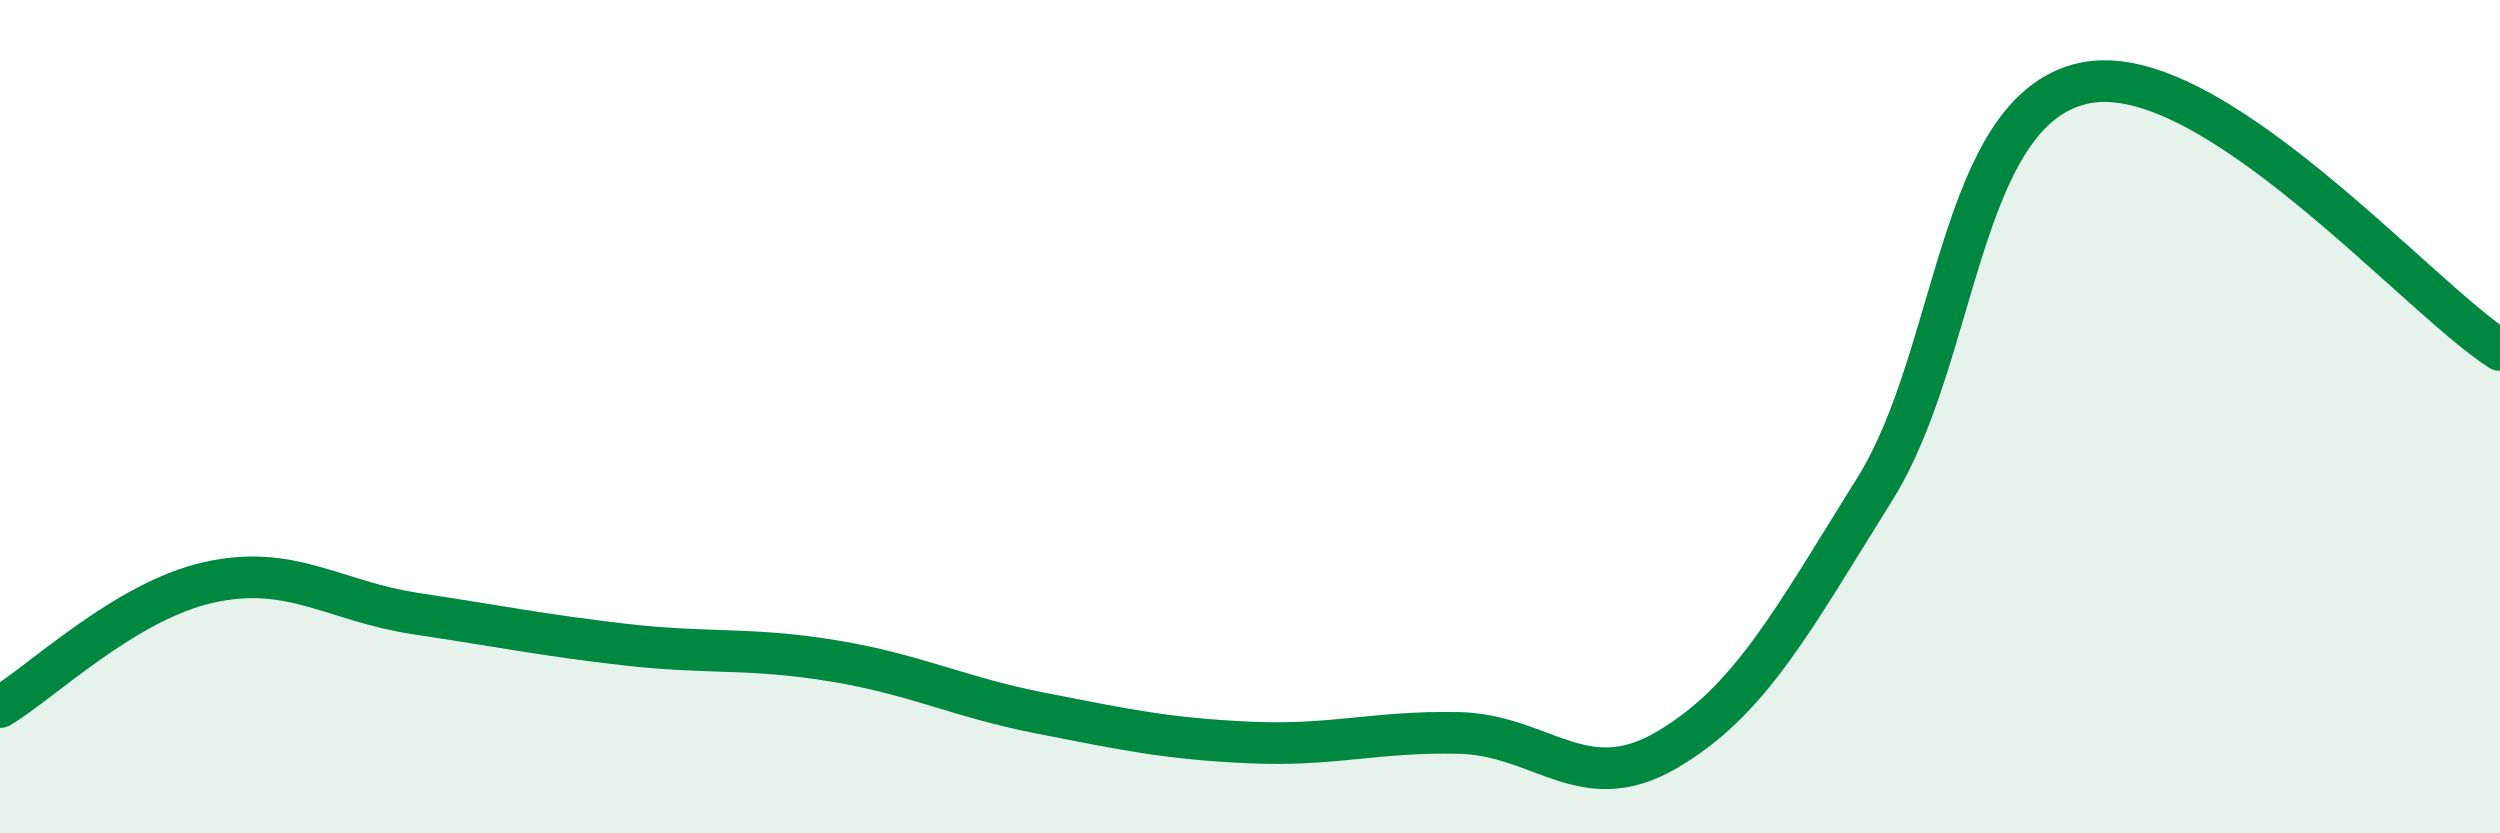
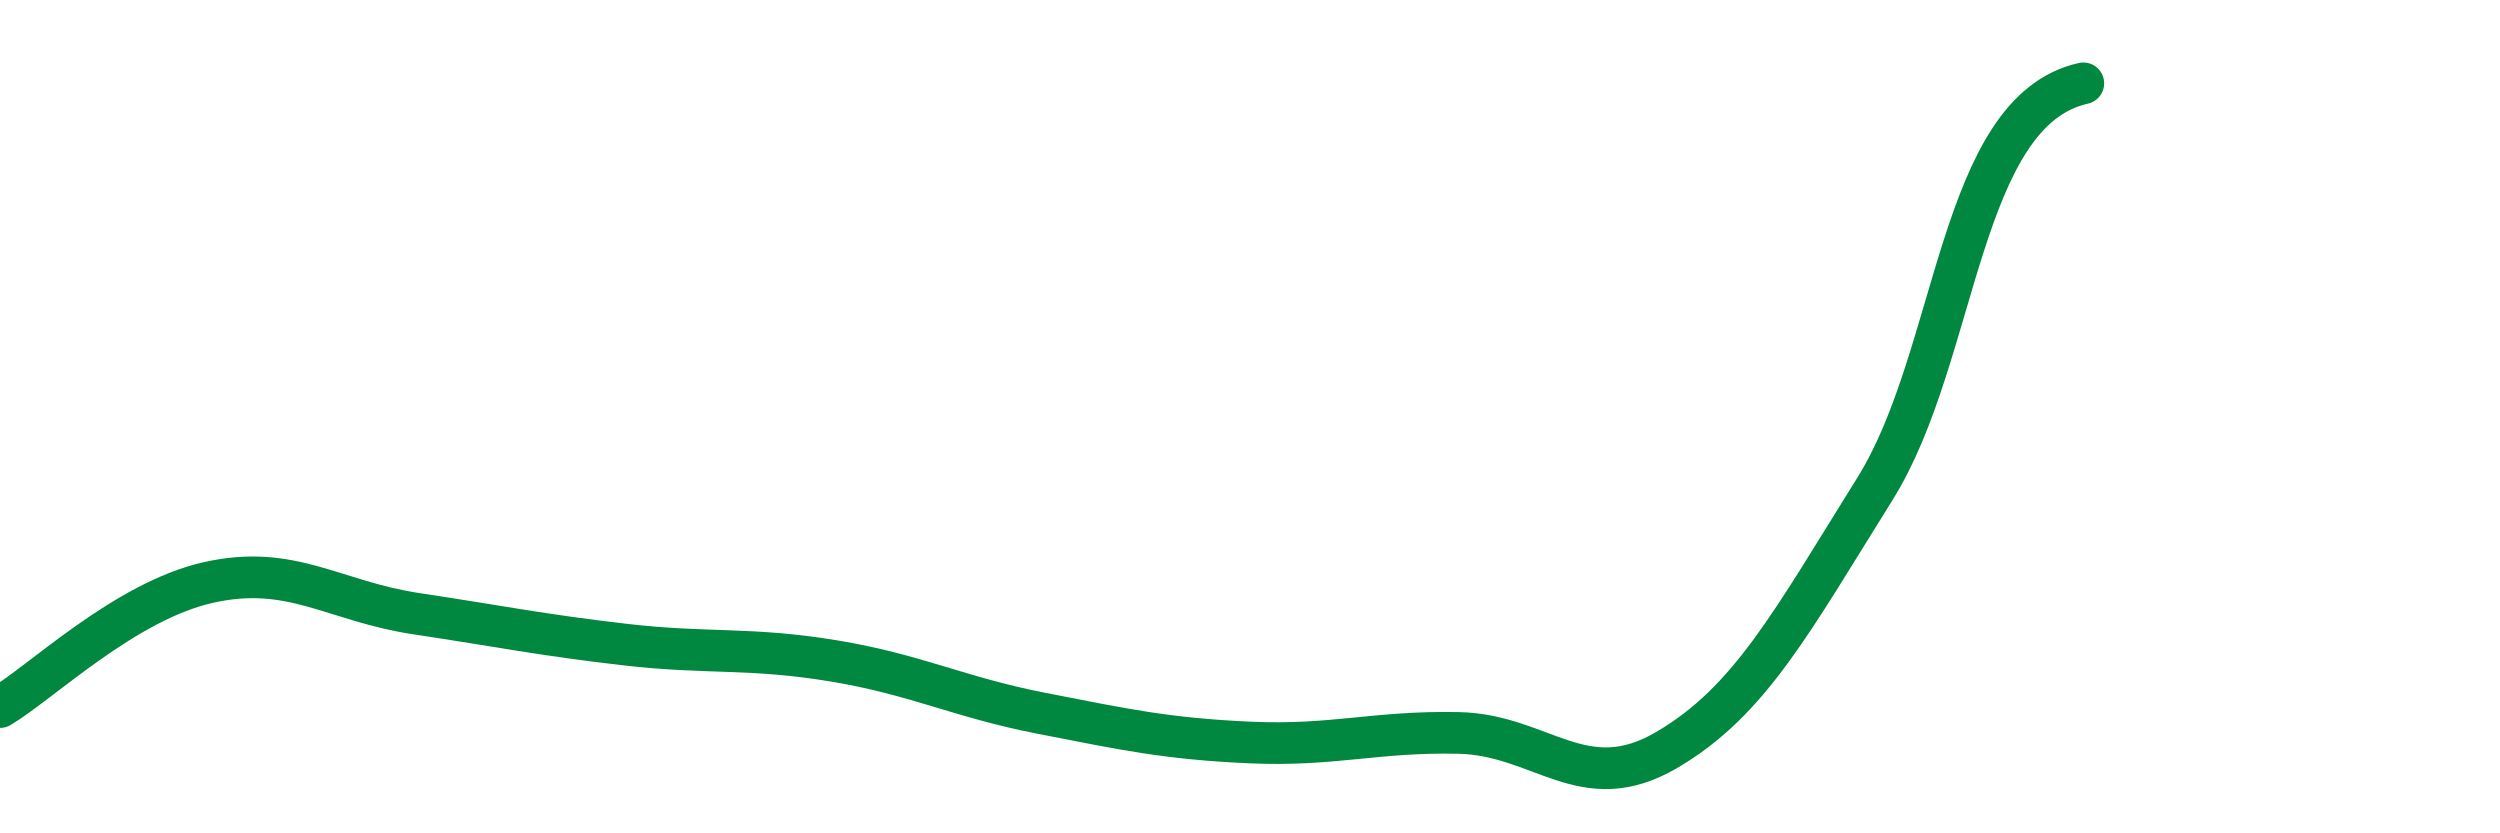
<svg xmlns="http://www.w3.org/2000/svg" width="60" height="20" viewBox="0 0 60 20">
-   <path d="M 0,16.97 C 1,16.37 3,14.43 5,13.98 C 7,13.53 8,14.43 10,14.73 C 12,15.03 13,15.24 15,15.47 C 17,15.7 18,15.53 20,15.86 C 22,16.19 23,16.73 25,17.12 C 27,17.51 28,17.73 30,17.82 C 32,17.91 33,17.55 35,17.59 C 37,17.63 38,19.17 40,18 C 42,16.83 43,14.93 45,11.73 C 47,8.53 47,2.67 50,2 C 53,1.33 58,7.12 60,8.4L60 20L0 20Z" fill="#008740" opacity="0.1" stroke-linecap="round" stroke-linejoin="round" />
-   <path d="M 0,16.97 C 1,16.37 3,14.43 5,13.98 C 7,13.53 8,14.43 10,14.73 C 12,15.03 13,15.24 15,15.47 C 17,15.7 18,15.53 20,15.86 C 22,16.19 23,16.73 25,17.12 C 27,17.51 28,17.73 30,17.82 C 32,17.91 33,17.55 35,17.59 C 37,17.63 38,19.17 40,18 C 42,16.83 43,14.93 45,11.73 C 47,8.53 47,2.67 50,2 C 53,1.33 58,7.12 60,8.4" stroke="#008740" stroke-width="1" fill="none" stroke-linecap="round" stroke-linejoin="round" />
+   <path d="M 0,16.97 C 1,16.37 3,14.43 5,13.98 C 7,13.53 8,14.43 10,14.73 C 12,15.03 13,15.24 15,15.47 C 17,15.7 18,15.53 20,15.86 C 22,16.19 23,16.73 25,17.12 C 27,17.51 28,17.73 30,17.82 C 32,17.91 33,17.55 35,17.59 C 37,17.63 38,19.17 40,18 C 42,16.83 43,14.93 45,11.73 C 47,8.53 47,2.67 50,2 " stroke="#008740" stroke-width="1" fill="none" stroke-linecap="round" stroke-linejoin="round" />
</svg>